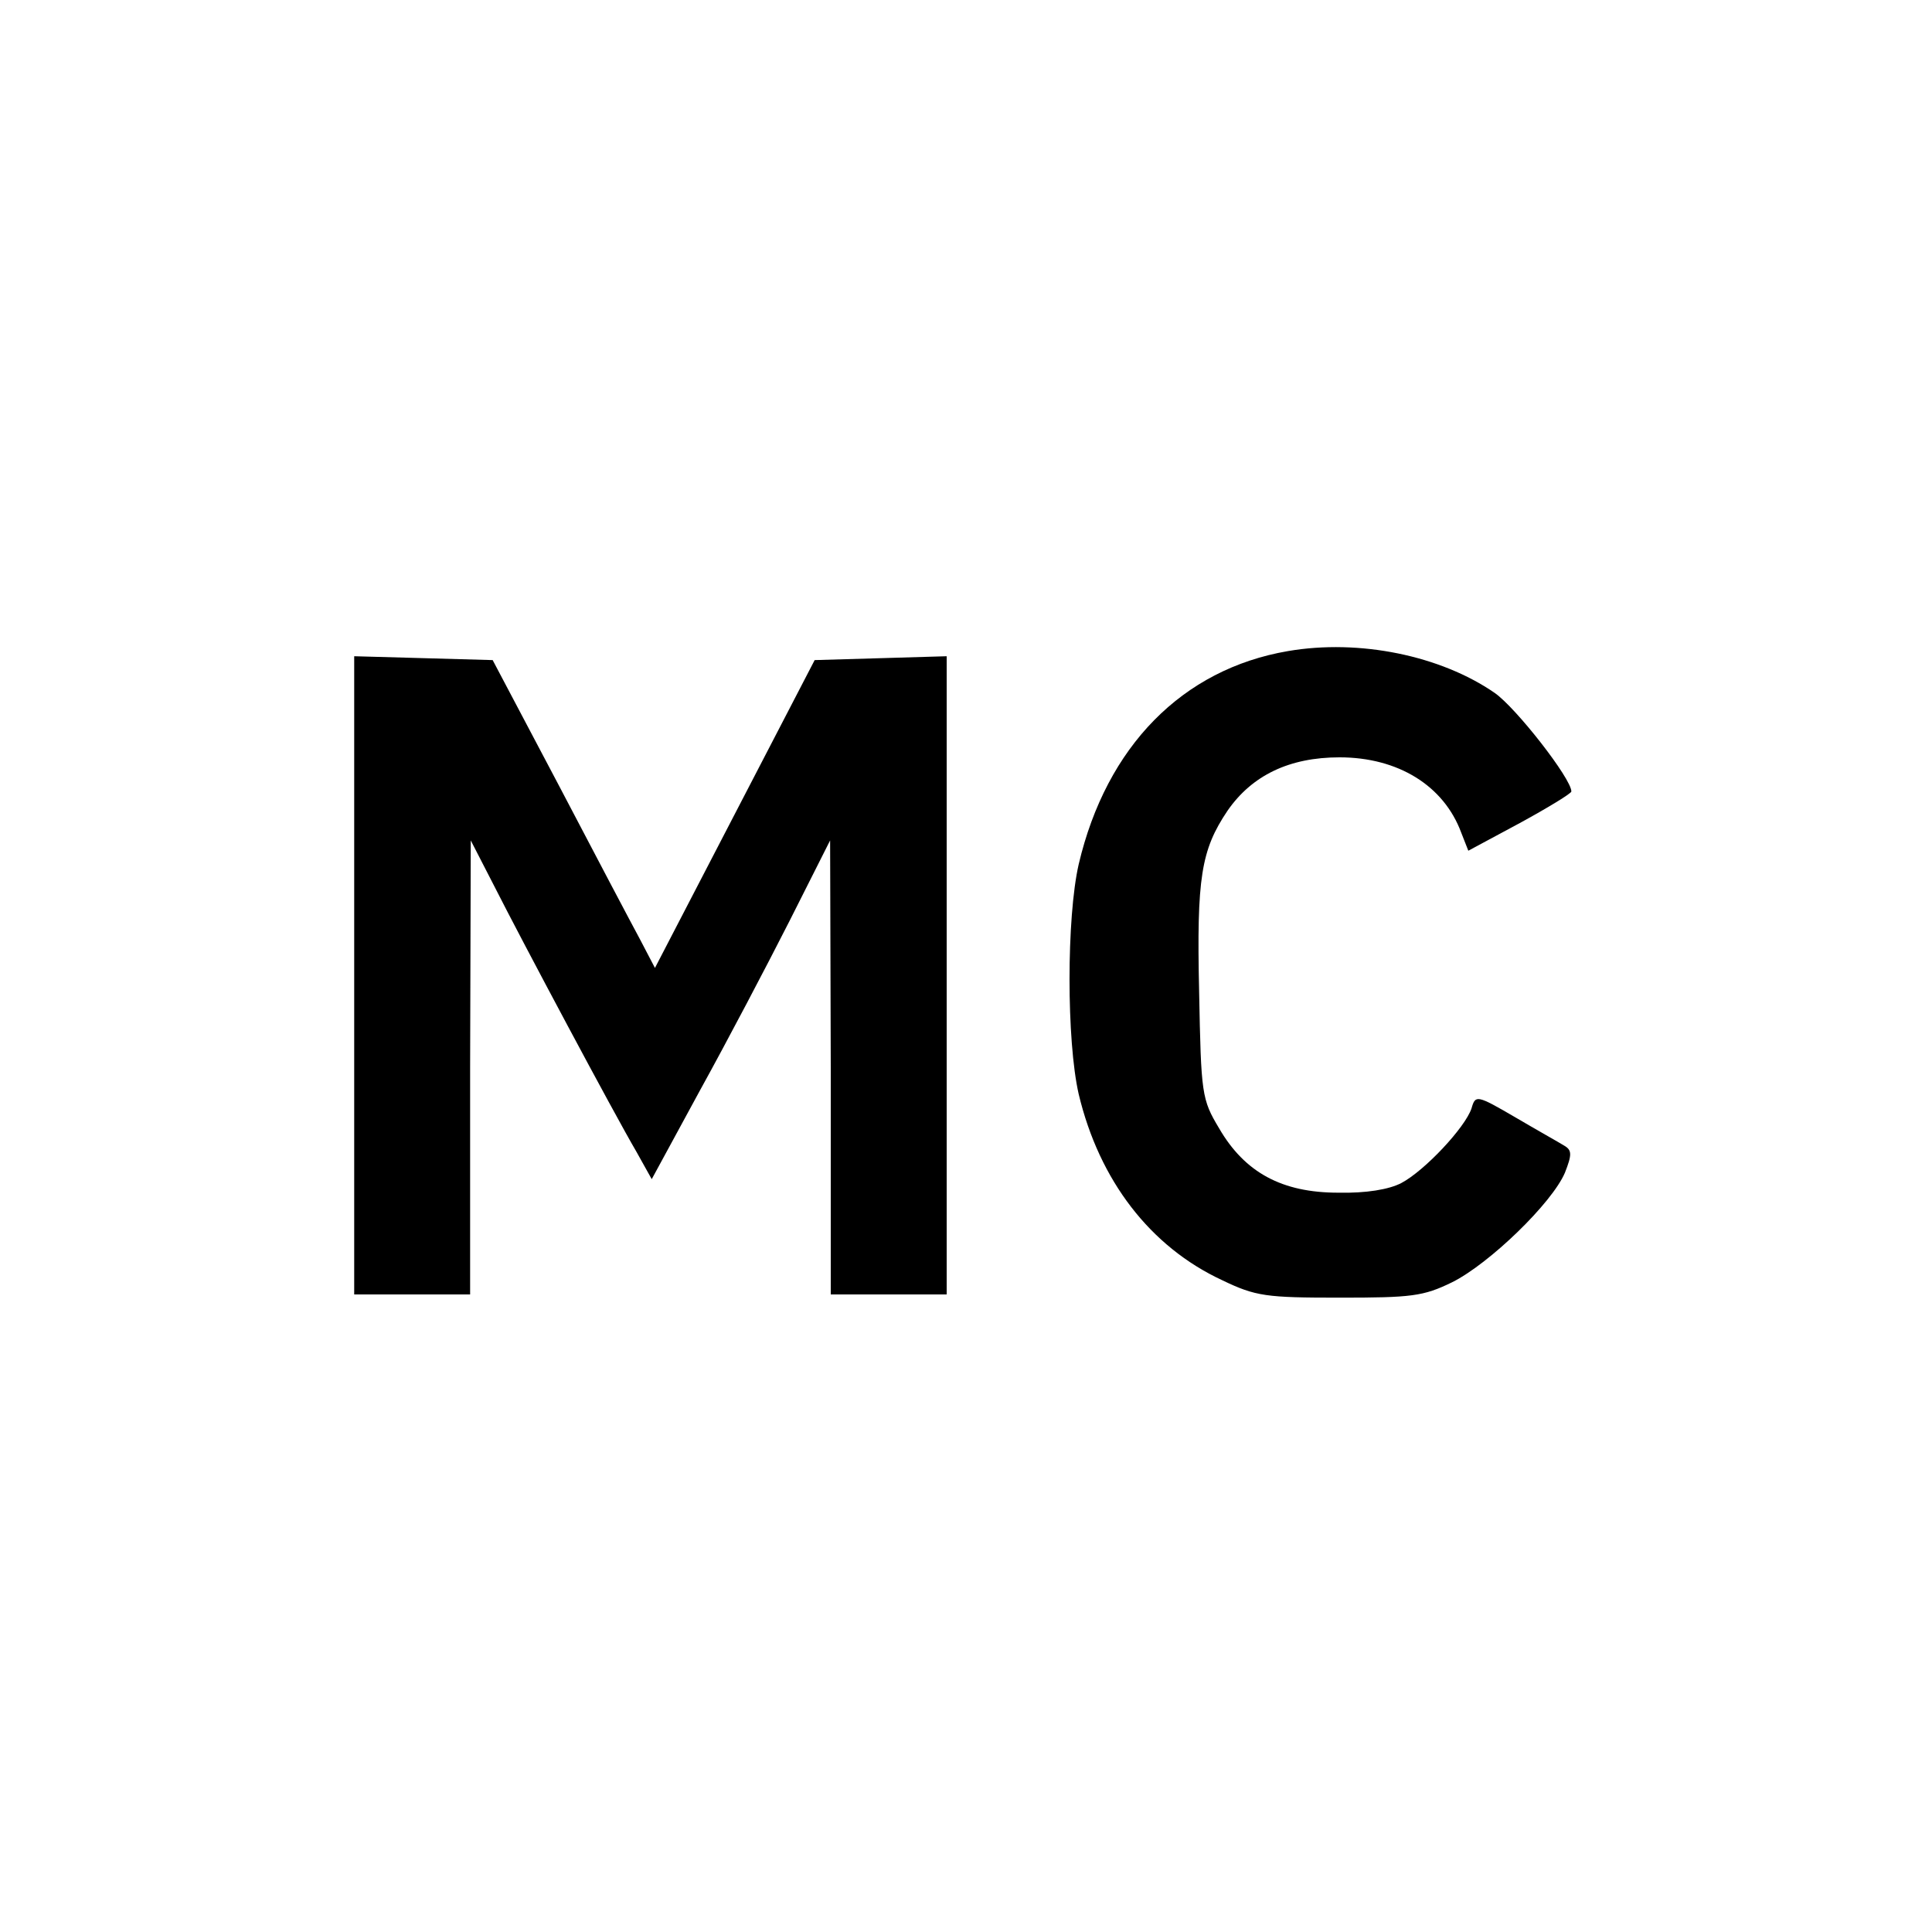
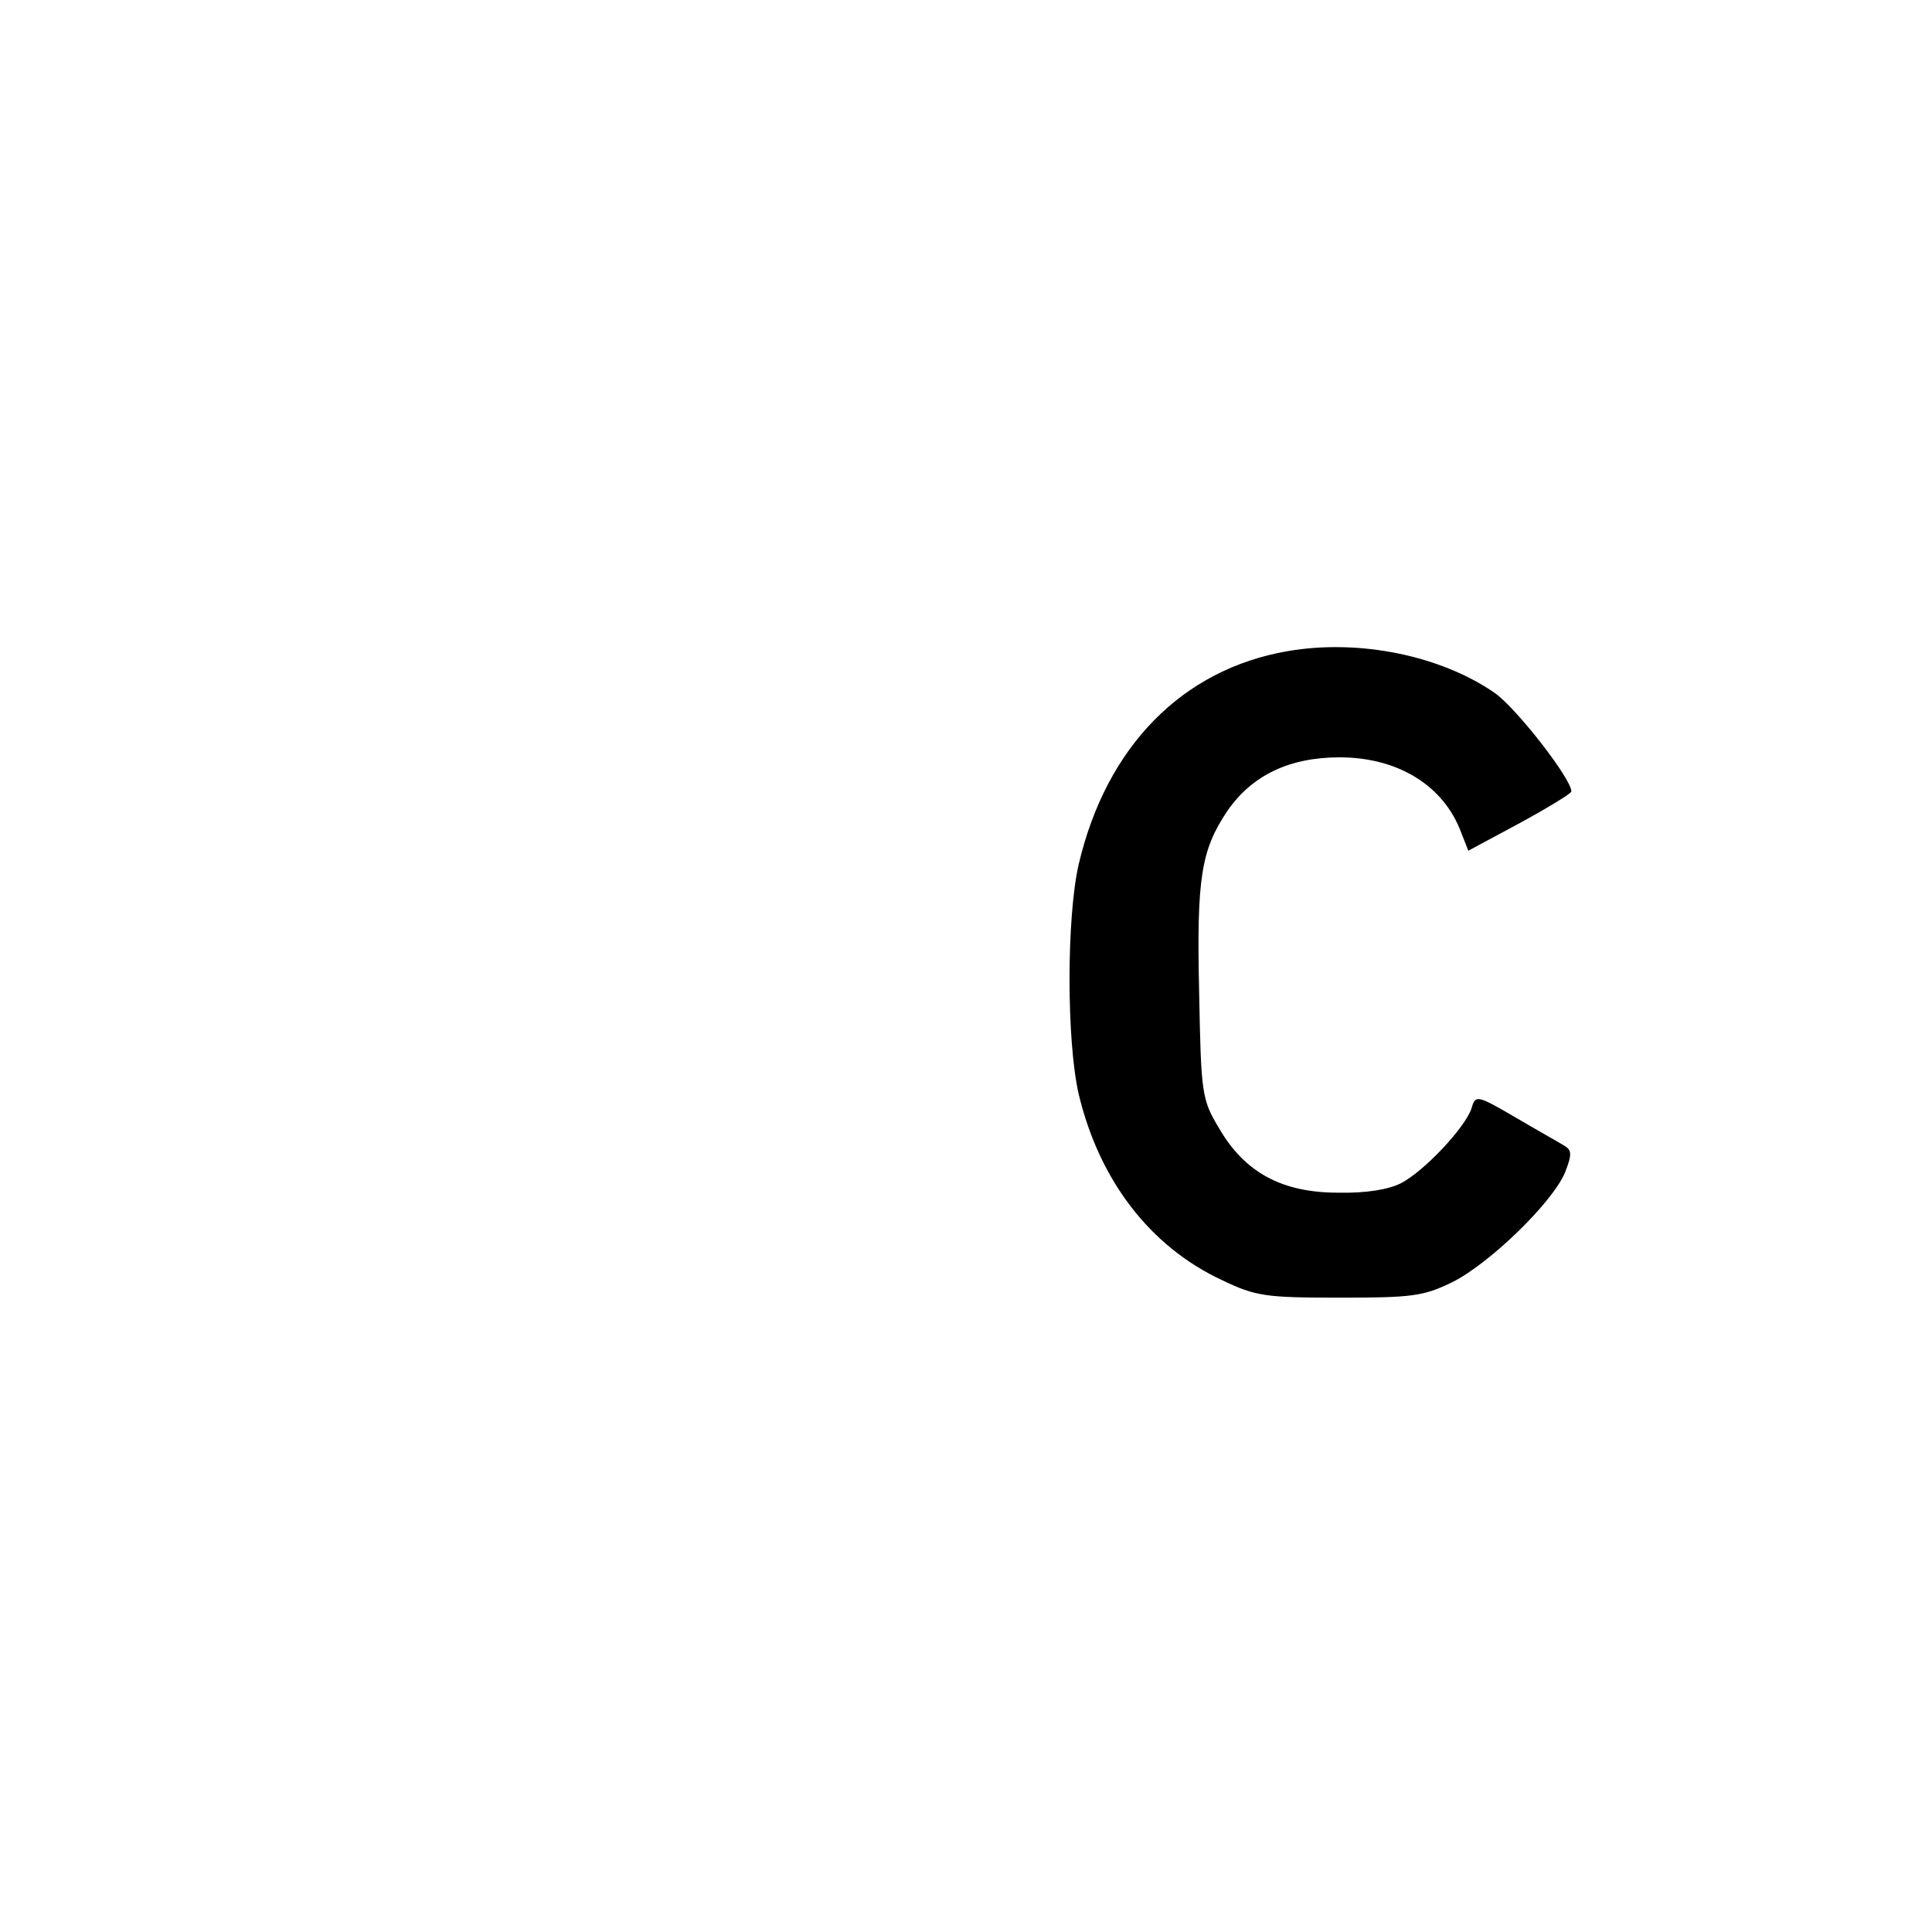
<svg xmlns="http://www.w3.org/2000/svg" height="300pt" preserveAspectRatio="xMidYMid meet" viewBox="0 0 300 300" width="300pt">
  <g transform="matrix(.1 0 0 -.1 0 300)">
    <path d="m2000 1989c-164-28-282-148-325-331-19-83-19-274 0-357 32-134 111-237 223-289 52-25 68-27 182-27 112 0 130 2 175 24 58 29 155 123 175 170 11 28 11 35-1 42-8 5-42 24-76 44-60 35-62 35-68 14-10-30-73-97-109-116-19-10-55-16-98-15-87 0-145 31-185 100-27 45-28 53-31 212-4 177 3 220 44 281 38 55 96 83 174 83 91 0 162-44 189-117l11-28 80 43c44 24 80 46 80 49 0 20-86 130-119 153-84 58-210 84-321 65z" />
-     <path d="m550 1485v-495h90 90v353l1 352 36-70c44-87 187-355 221-413l24-43 75 138c42 76 104 194 139 263l63 125 1-352v-353h90 90v495 496l-102-3-103-3-124-239-124-239-23 44c-13 24-70 132-126 239l-103 195-107 3-108 3z" />
  </g>
</svg>